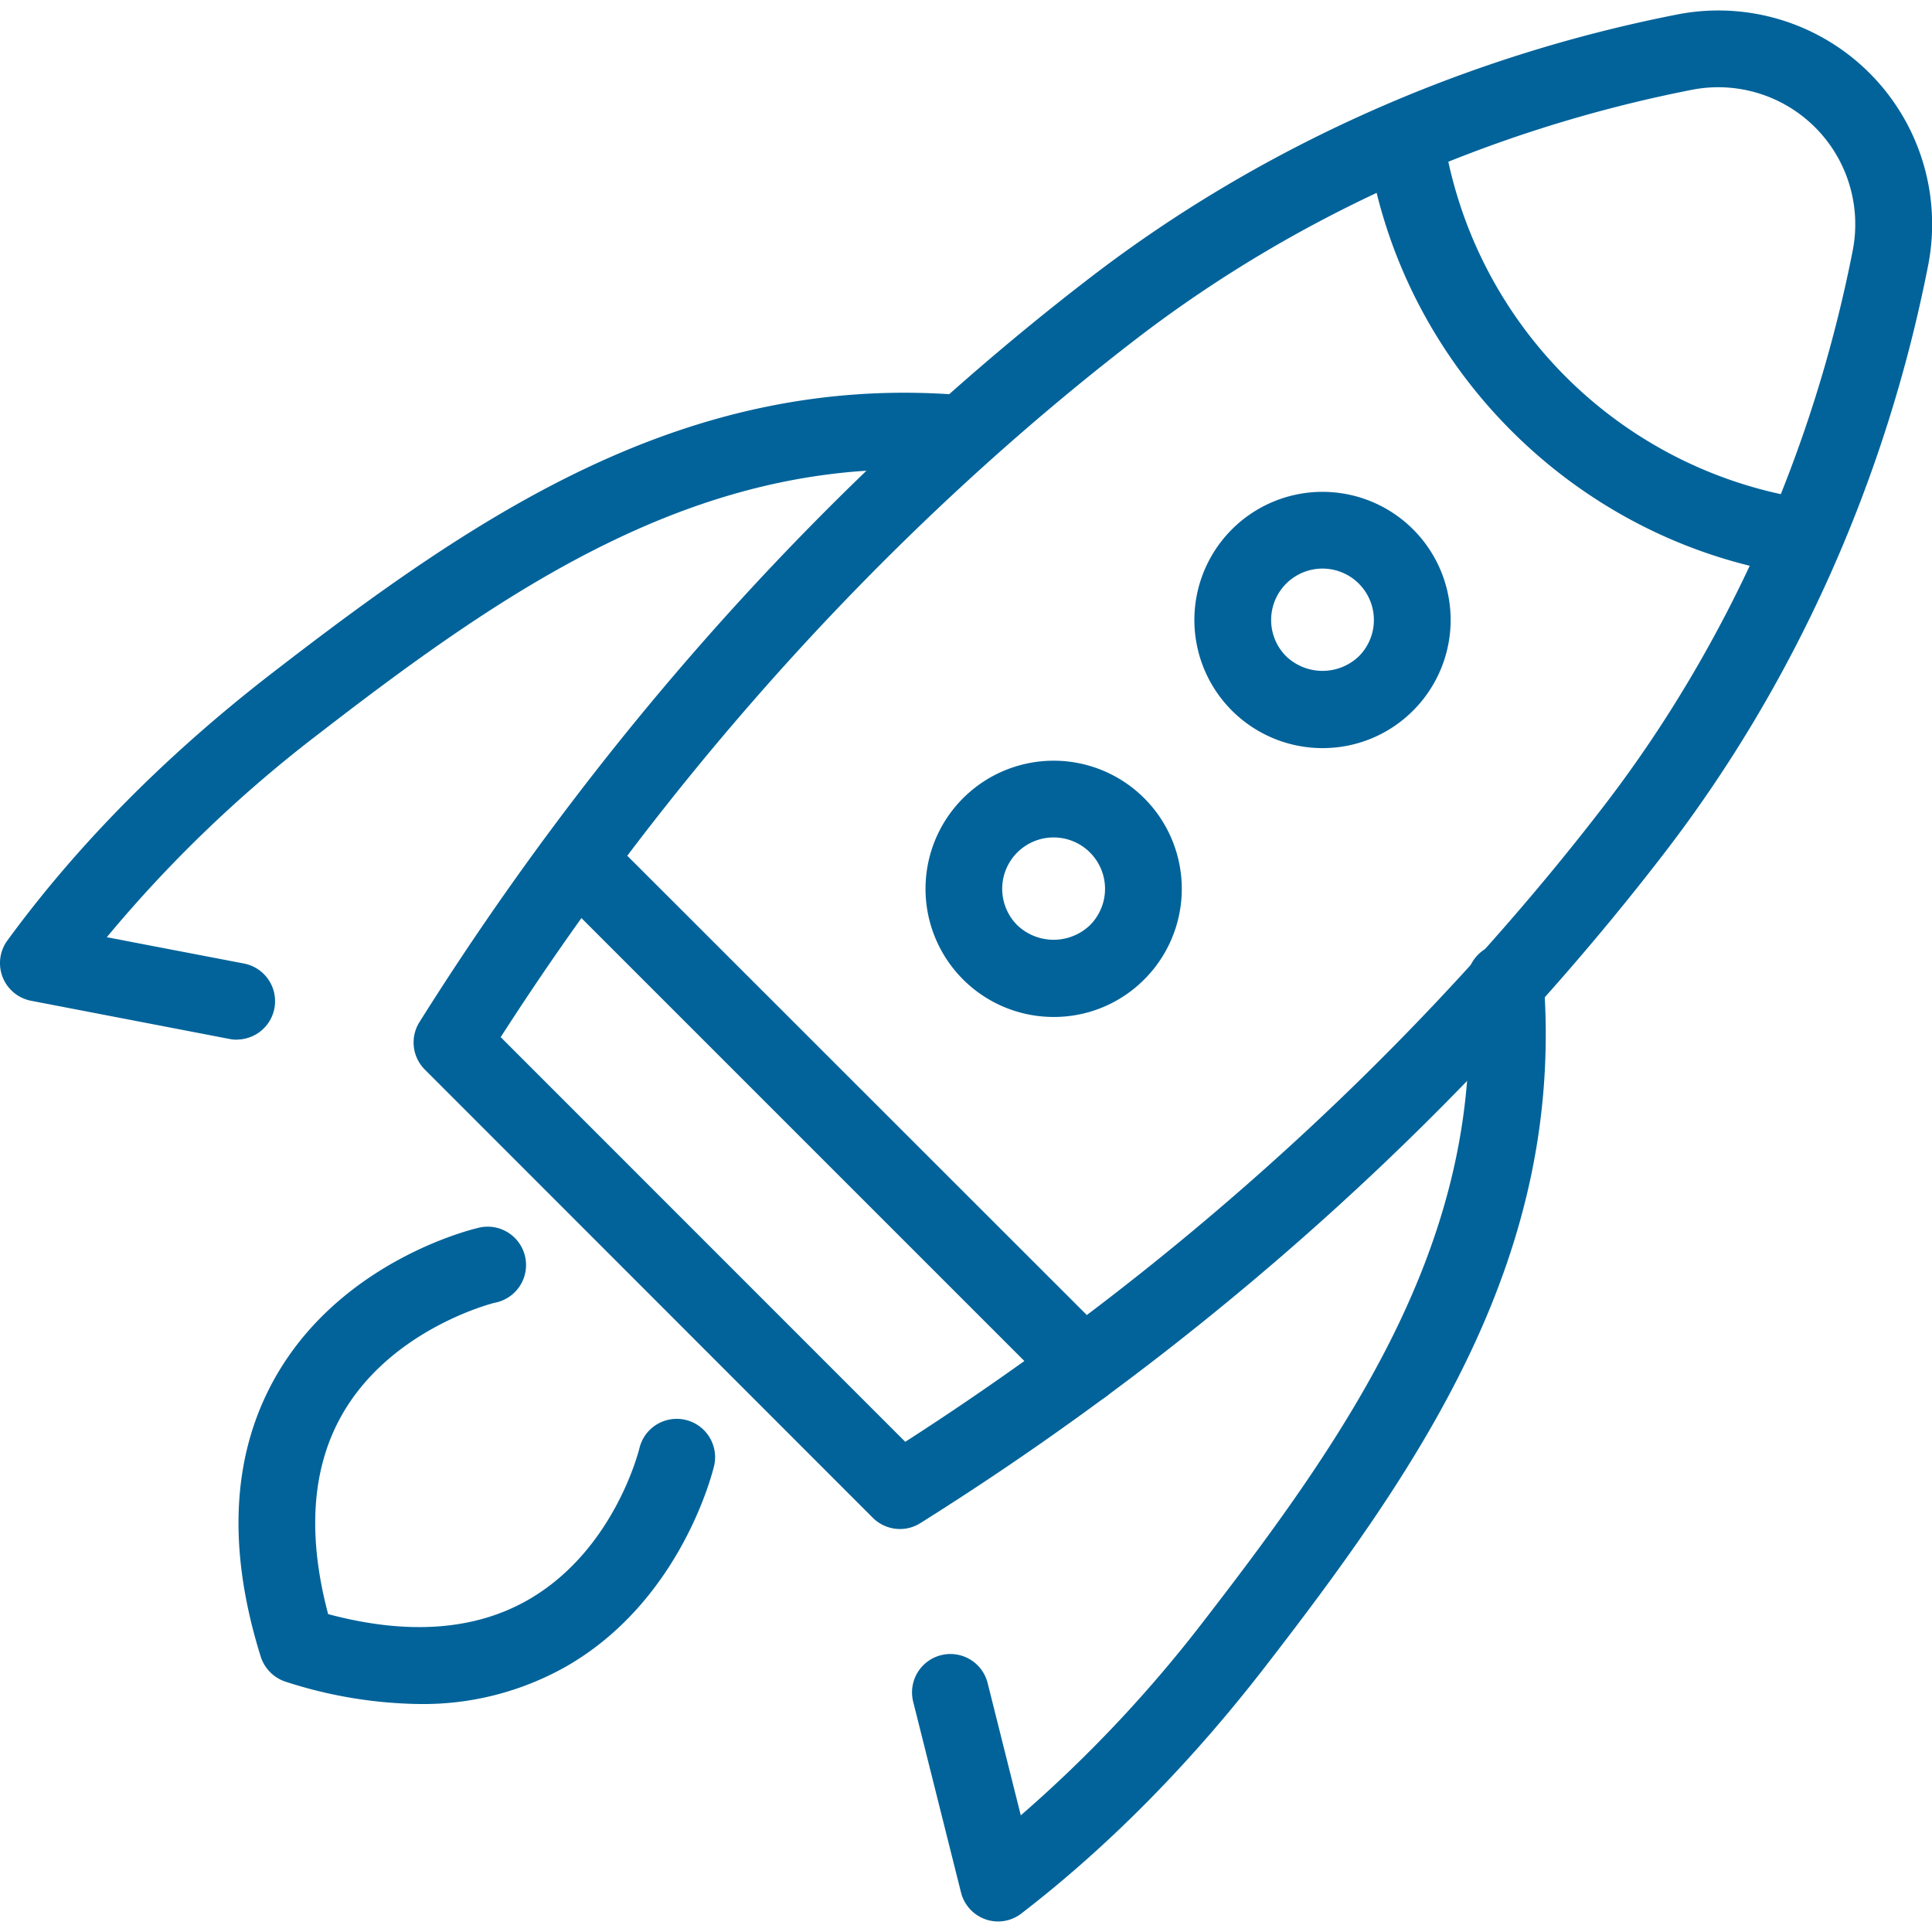
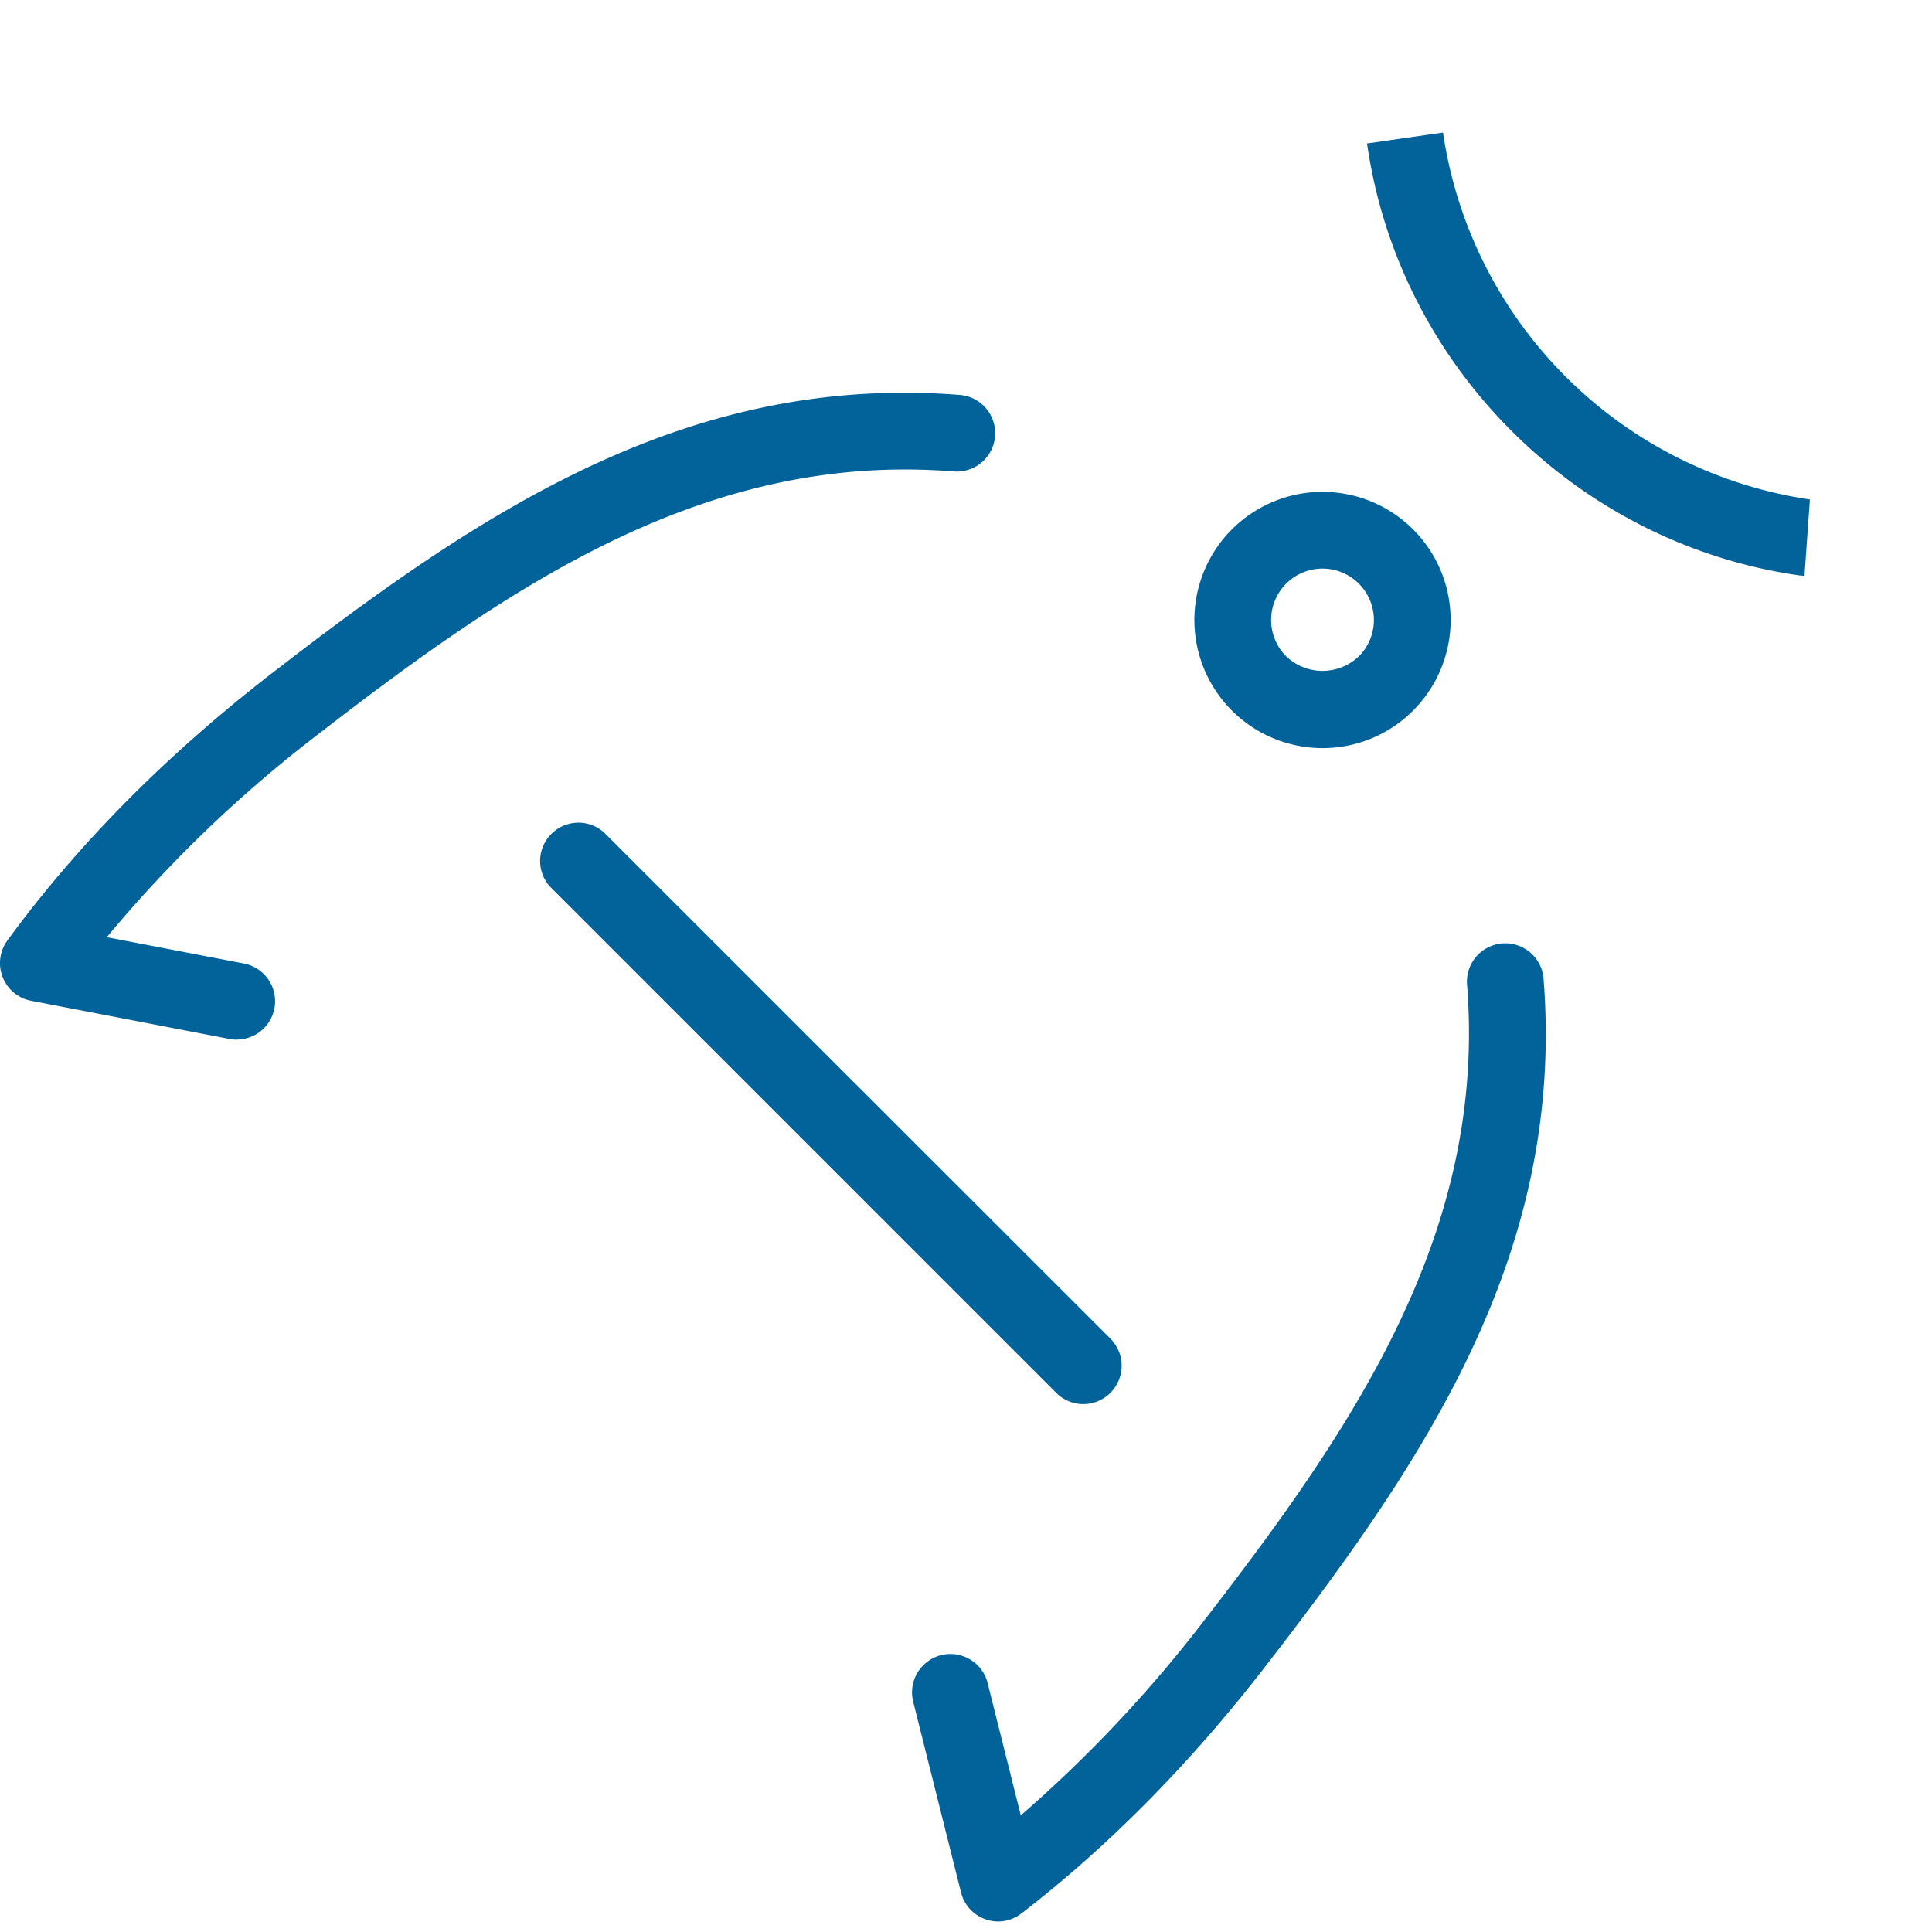
<svg xmlns="http://www.w3.org/2000/svg" id="Layer_1" data-name="Layer 1" viewBox="0 0 500 500">
  <title>Icon</title>
  <path d="M61.32,269.07a10.13,10.13,0,0,1-1.88-.18L8.06,259a9.92,9.92,0,0,1-6.15-15.6C20,218.63,43.06,195.34,70.4,174.21c53.22-41.12,106.88-77.59,178-72a9.93,9.93,0,0,1-1.56,19.8c-64.07-5.1-114.32,29.23-164.34,67.89a338.37,338.37,0,0,0-54.86,52.65l35.5,6.81a9.93,9.93,0,0,1-1.86,19.68Z" style="fill:#01639a" />
-   <path d="M232.89,395.71a10,10,0,0,1-7-2.9l-115.94-116a9.92,9.92,0,0,1-1.39-12.3c59.58-94.88,127.38-157.21,173.76-192.8C326,38.15,378.5,14.65,434,3.76a55.32,55.32,0,0,1,65,64.92c-10.9,55.53-34.4,108-68,151.74C395.4,266.8,333.06,334.61,238.16,394.2A9.87,9.87,0,0,1,232.89,395.71ZM129.58,268.41l104.7,104.73c88.65-57,147.2-120.81,181-164.81C447,167,469.16,117.4,479.47,64.9a35.46,35.46,0,0,0-41.61-41.66C385.31,33.55,335.72,55.76,294.38,87.47,250.38,121.23,186.55,179.77,129.58,268.41Z" style="fill:#01639a" />
  <path d="M258.34,497.28a9.93,9.93,0,0,1-9.63-7.51L236.33,440.4a9.93,9.93,0,0,1,19.27-4.82l8.58,34.23a344.18,344.18,0,0,0,47.61-50.63c38.66-50,72.93-100.23,67.88-164.34a9.93,9.93,0,1,1,19.8-1.56c5.6,71.17-30.85,124.82-72,178-19.36,25.06-40.59,46.55-63.1,63.9A9.91,9.91,0,0,1,258.34,497.28Z" style="fill:#01639a" />
-   <path d="M467,149a9.69,9.69,0,0,1-1.42-.1C408,140.67,362,94.7,353.79,37.13l19.66-2.82a112.54,112.54,0,0,0,94.95,94.95A9.93,9.93,0,0,1,467,149Z" style="fill:#01639a" />
+   <path d="M467,149a9.69,9.69,0,0,1-1.42-.1C408,140.67,362,94.7,353.79,37.13l19.66-2.82a112.54,112.54,0,0,0,94.95,94.95Z" style="fill:#01639a" />
  <path d="M280.35,363.38a9.87,9.87,0,0,1-7-2.91L142.25,229.38a9.92,9.92,0,0,1,14-14L287.37,346.43a9.93,9.93,0,0,1-7,16.95Z" style="fill:#01639a" />
-   <path d="M108.58,441A116.47,116.47,0,0,1,74,435.25a10,10,0,0,1-6.52-6.51c-8.82-28.2-7.5-52.61,3.93-72.57,17.15-29.95,50.74-38,52.16-38.35A9.93,9.93,0,1,1,128,337.16c-.23.06-26.78,6.62-39.5,29-7.85,13.82-9,31.15-3.58,51.57,20.5,5.48,37.88,4.26,51.73-3.67,22.5-12.89,28.81-39.14,28.87-39.41a9.93,9.93,0,0,1,19.34,4.49c-.32,1.41-8.4,35-38.35,52.15A75.17,75.17,0,0,1,108.58,441Z" style="fill:#01639a" />
  <path d="M342.27,193.61a33.16,33.16,0,1,1,23.45-9.72A33,33,0,0,1,342.27,193.61Zm0-46.46a13.3,13.3,0,0,0-9.41,22.7,13.61,13.61,0,0,0,18.81,0,13.3,13.3,0,0,0-9.4-22.7Z" style="fill:#01639a" />
-   <path d="M272.68,263.19a33.16,33.16,0,1,1,23.45-9.71A32.95,32.95,0,0,1,272.68,263.19Zm0-46.46a13.3,13.3,0,0,0-9.41,22.71,13.61,13.61,0,0,0,18.81,0,13.3,13.3,0,0,0-9.4-22.71Z" style="fill:#01639a" />
</svg>